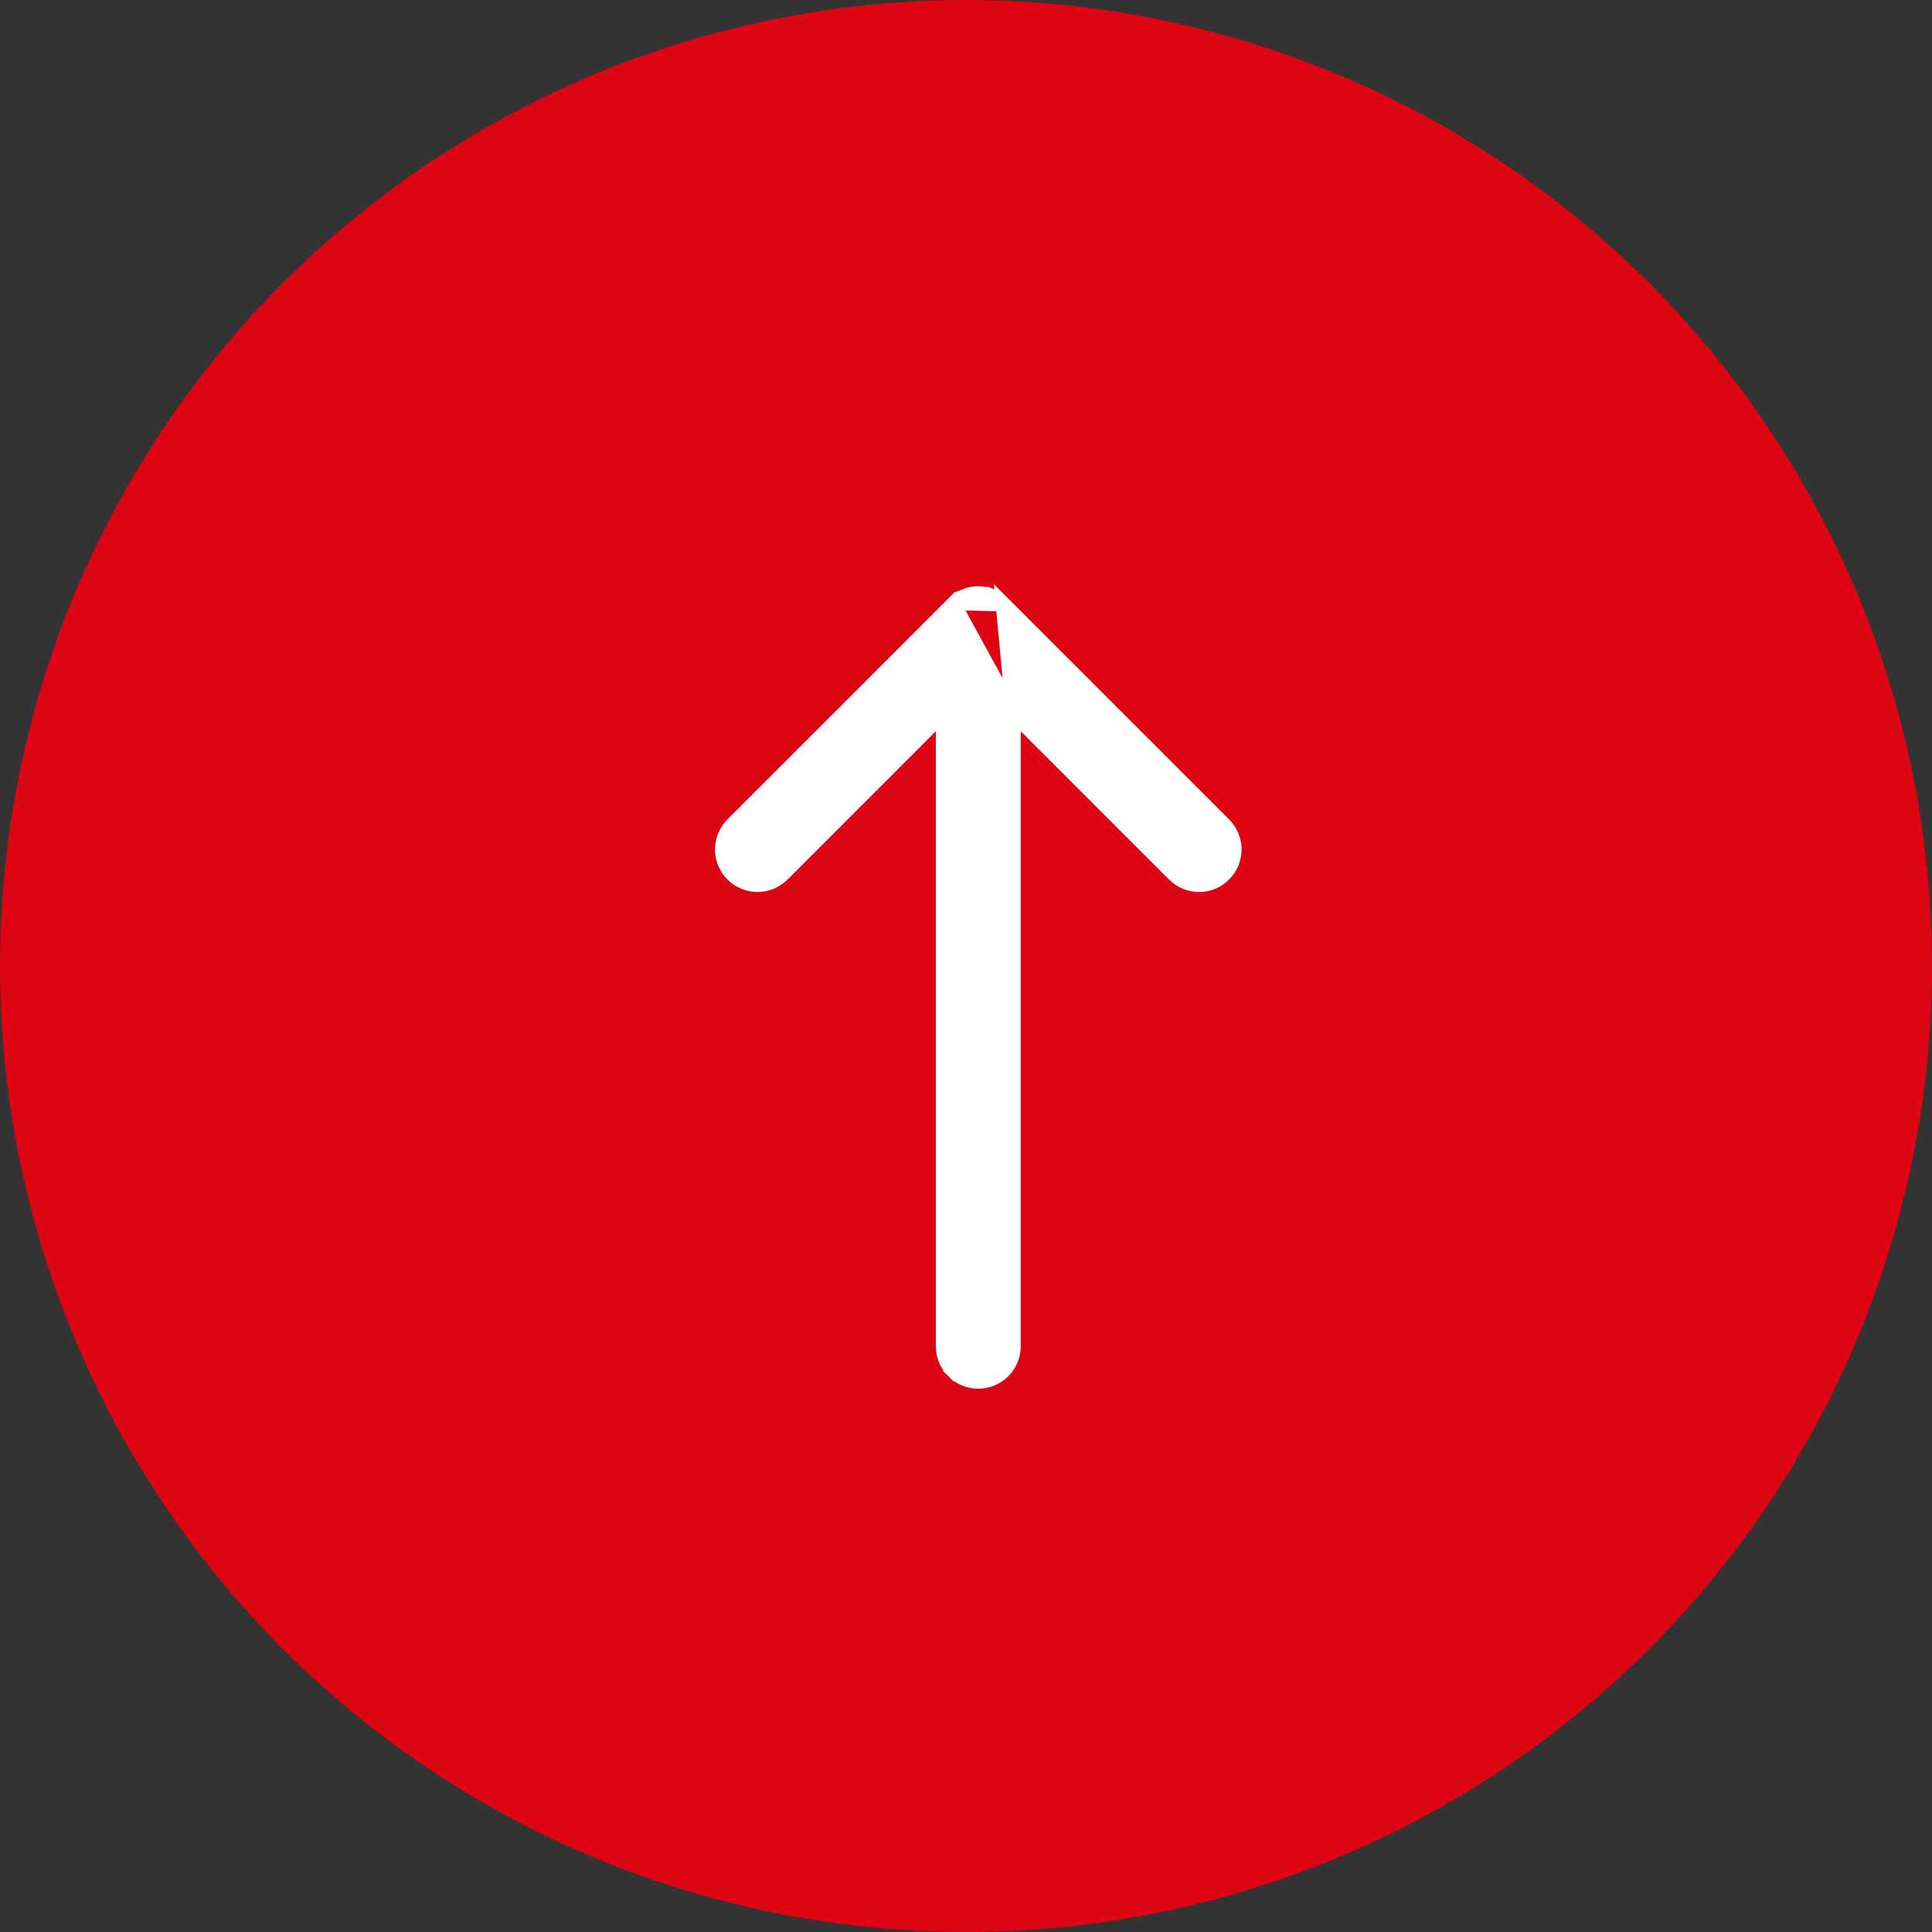
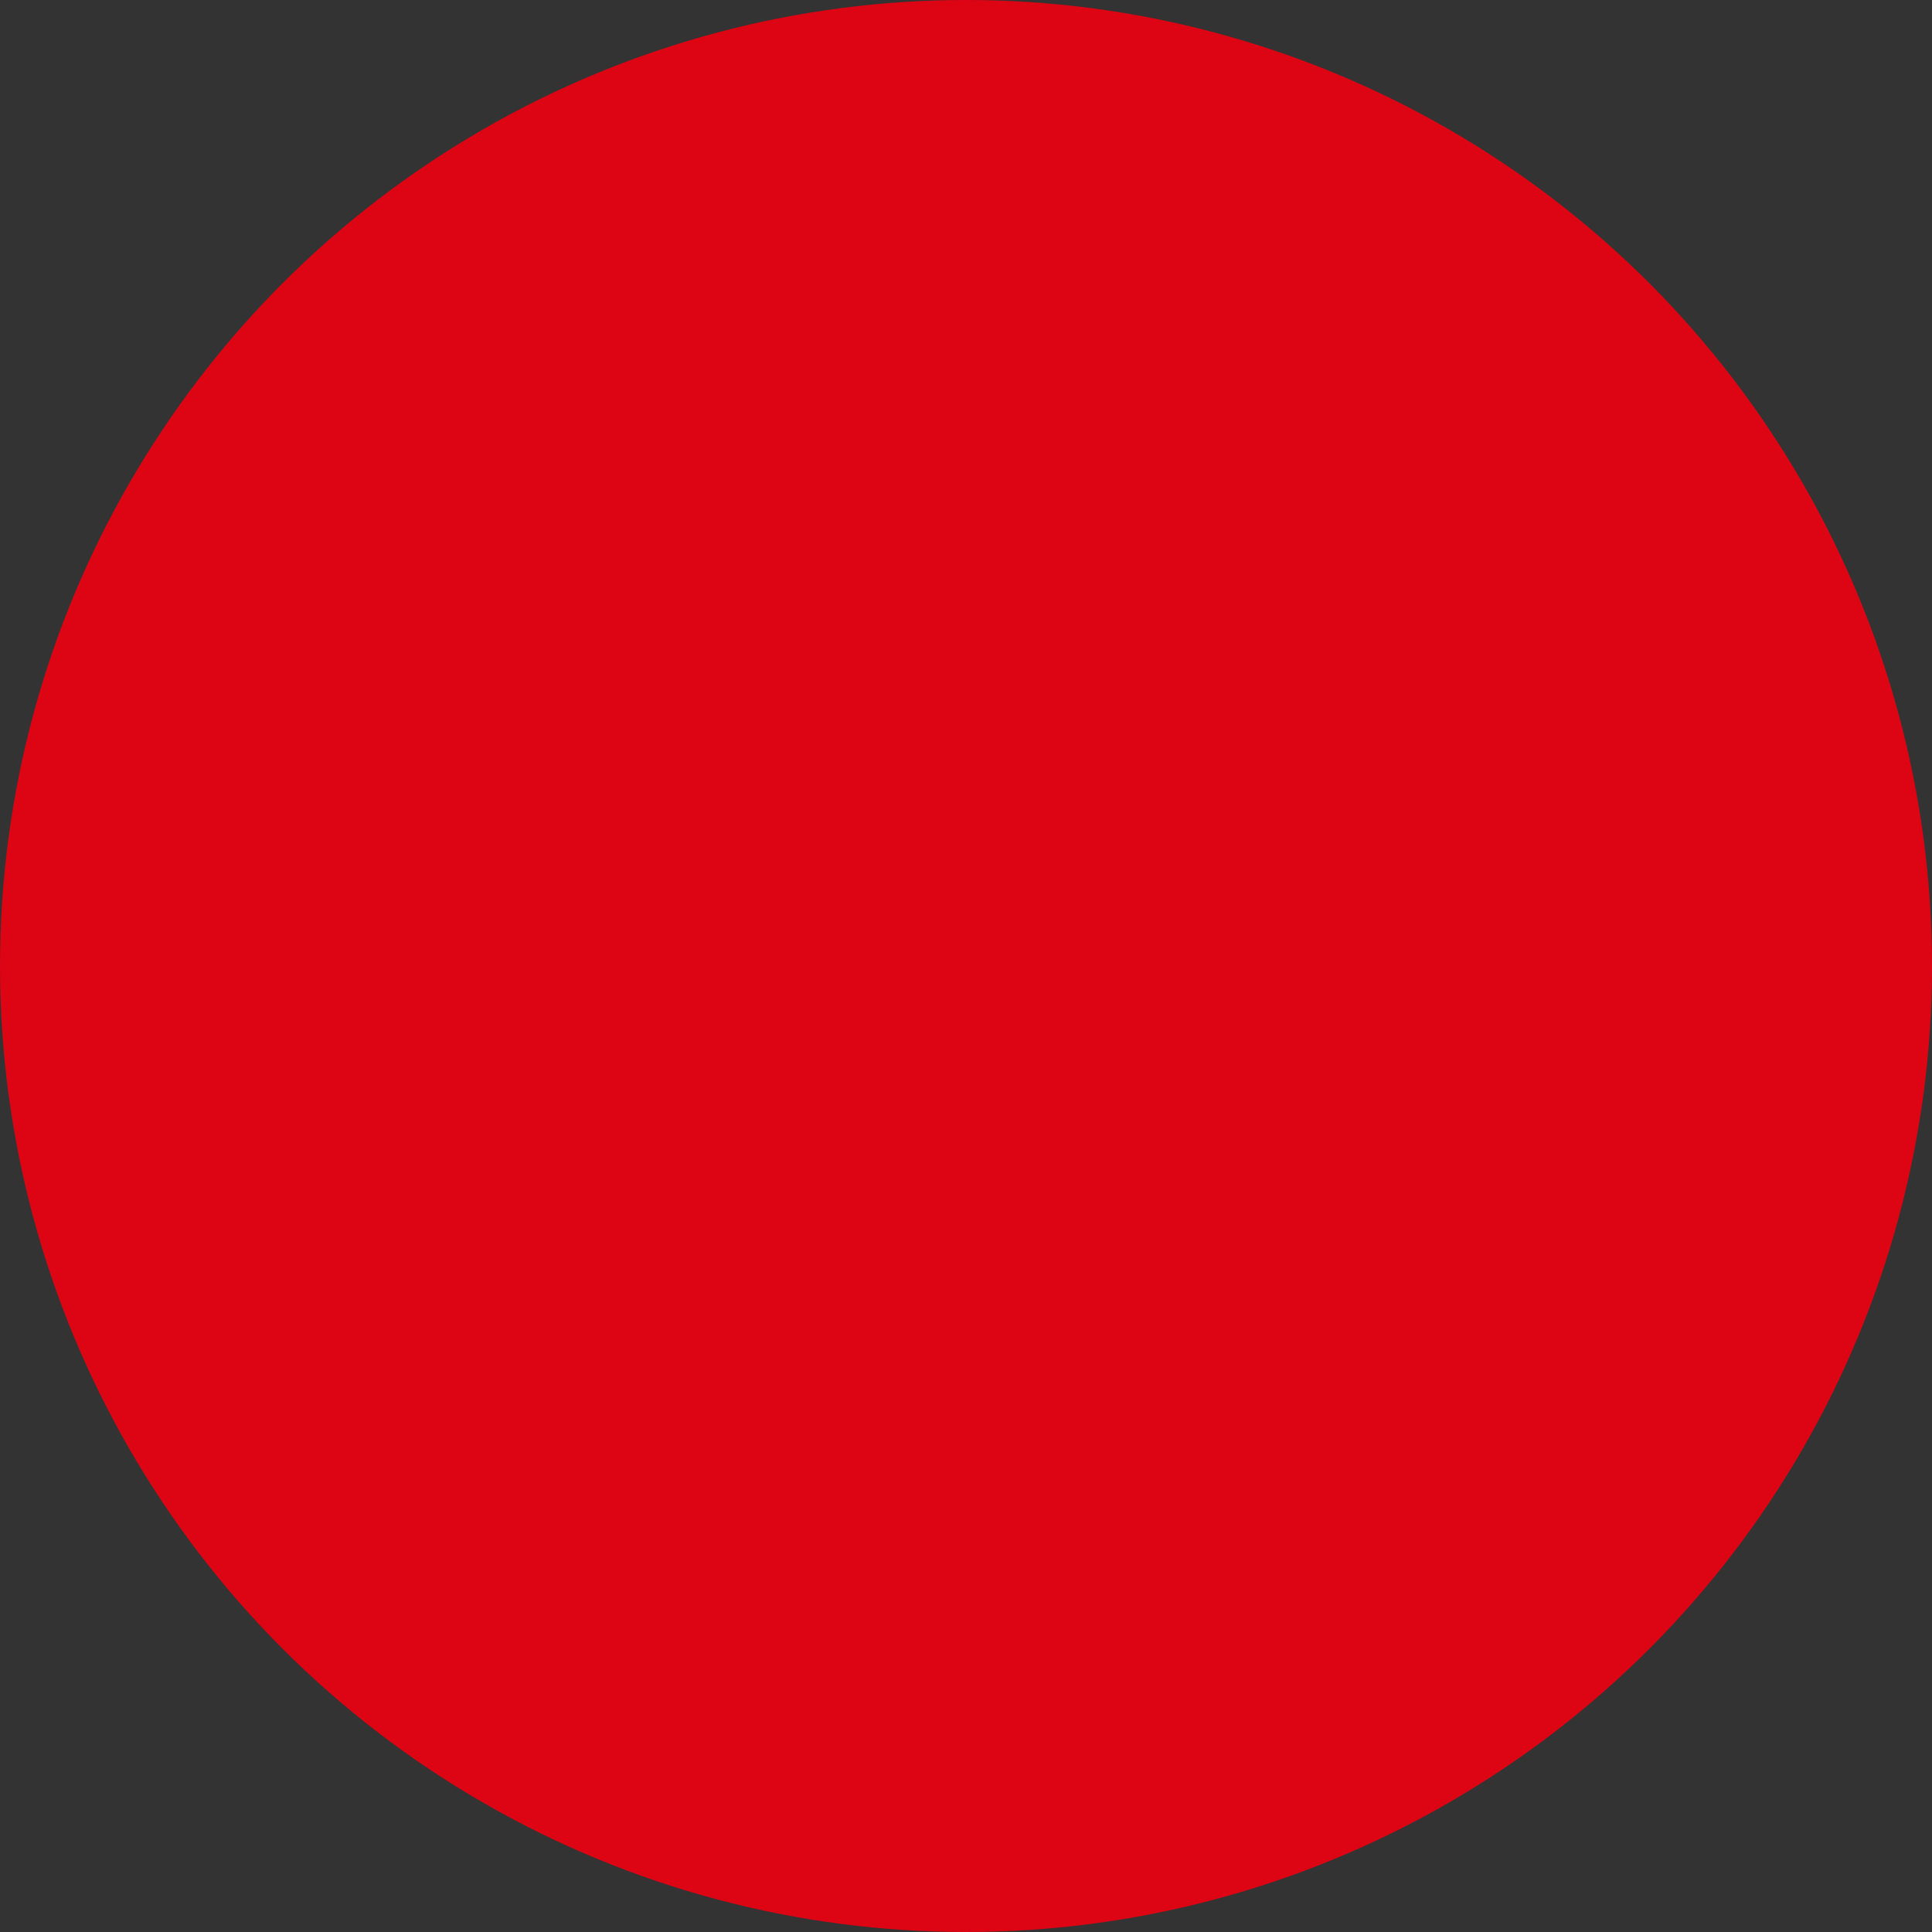
<svg xmlns="http://www.w3.org/2000/svg" width="39" height="39" viewBox="0 0 39 39" fill="none">
  <rect x="0" y="0" width="39" height="39" fill="#333333" stroke="none" />
  <circle cx="19.5" cy="19.5" r="19.5" fill="#DD0414" />
-   <path d="M20.455 14.398L23.704 17.648L23.704 17.648C23.837 17.781 24.017 17.856 24.205 17.856C24.393 17.856 24.573 17.781 24.705 17.648C24.838 17.516 24.913 17.336 24.913 17.148C24.913 16.96 24.838 16.78 24.705 16.647L20.249 12.191L20.455 14.398ZM20.455 14.398L20.455 27.176C20.455 27.363 20.381 27.543 20.248 27.676C20.115 27.808 19.936 27.883 19.748 27.883C19.561 27.883 19.381 27.808 19.248 27.676L19.352 27.572L19.248 27.676C19.115 27.543 19.041 27.363 19.041 27.176L19.041 14.398L15.792 17.648L15.792 17.648C15.659 17.781 15.479 17.856 15.291 17.856C15.103 17.856 14.923 17.781 14.791 17.648C14.658 17.516 14.583 17.336 14.583 17.148C14.583 16.96 14.658 16.78 14.791 16.647L19.247 12.191L19.247 12.191L20.455 14.398ZM19.477 12.037L19.535 12.175L20.248 12.191C20.183 12.125 20.105 12.072 20.019 12.037L19.962 12.175L20.019 12.037C19.933 12.001 19.841 11.983 19.748 11.983C19.655 11.983 19.563 12.001 19.477 12.037Z" fill="white" stroke="white" stroke-width="0.3" />
</svg>